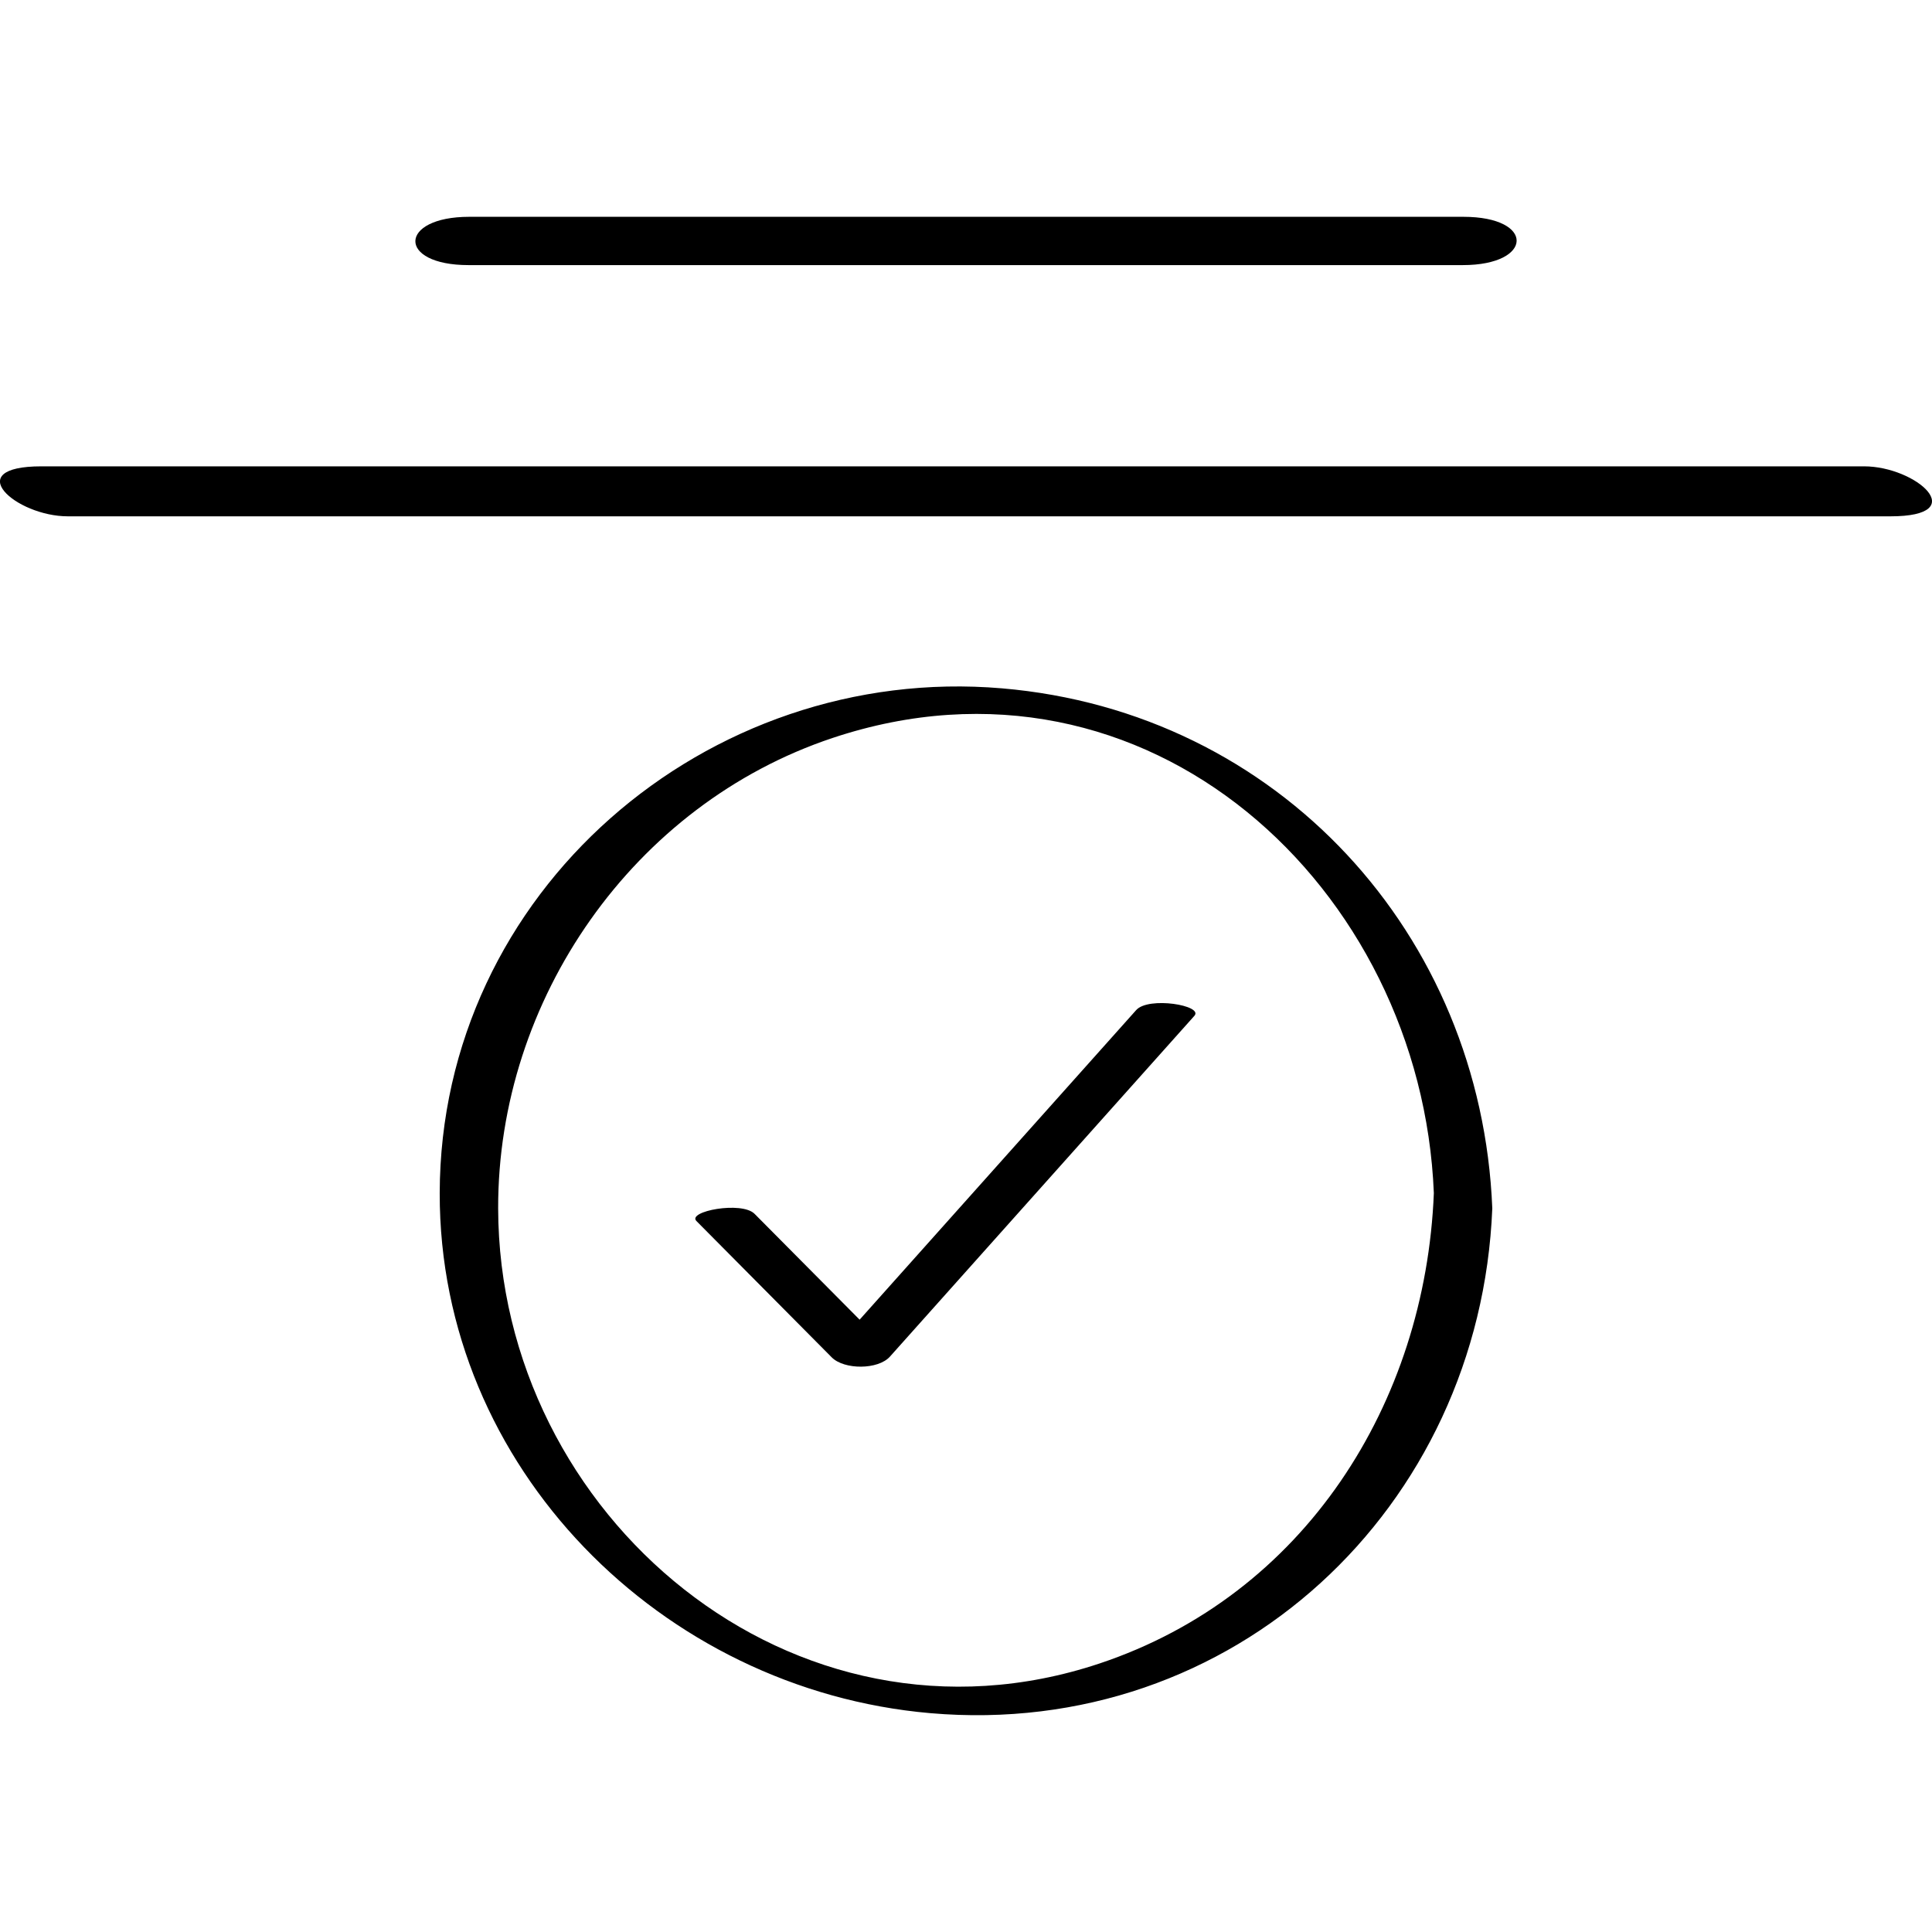
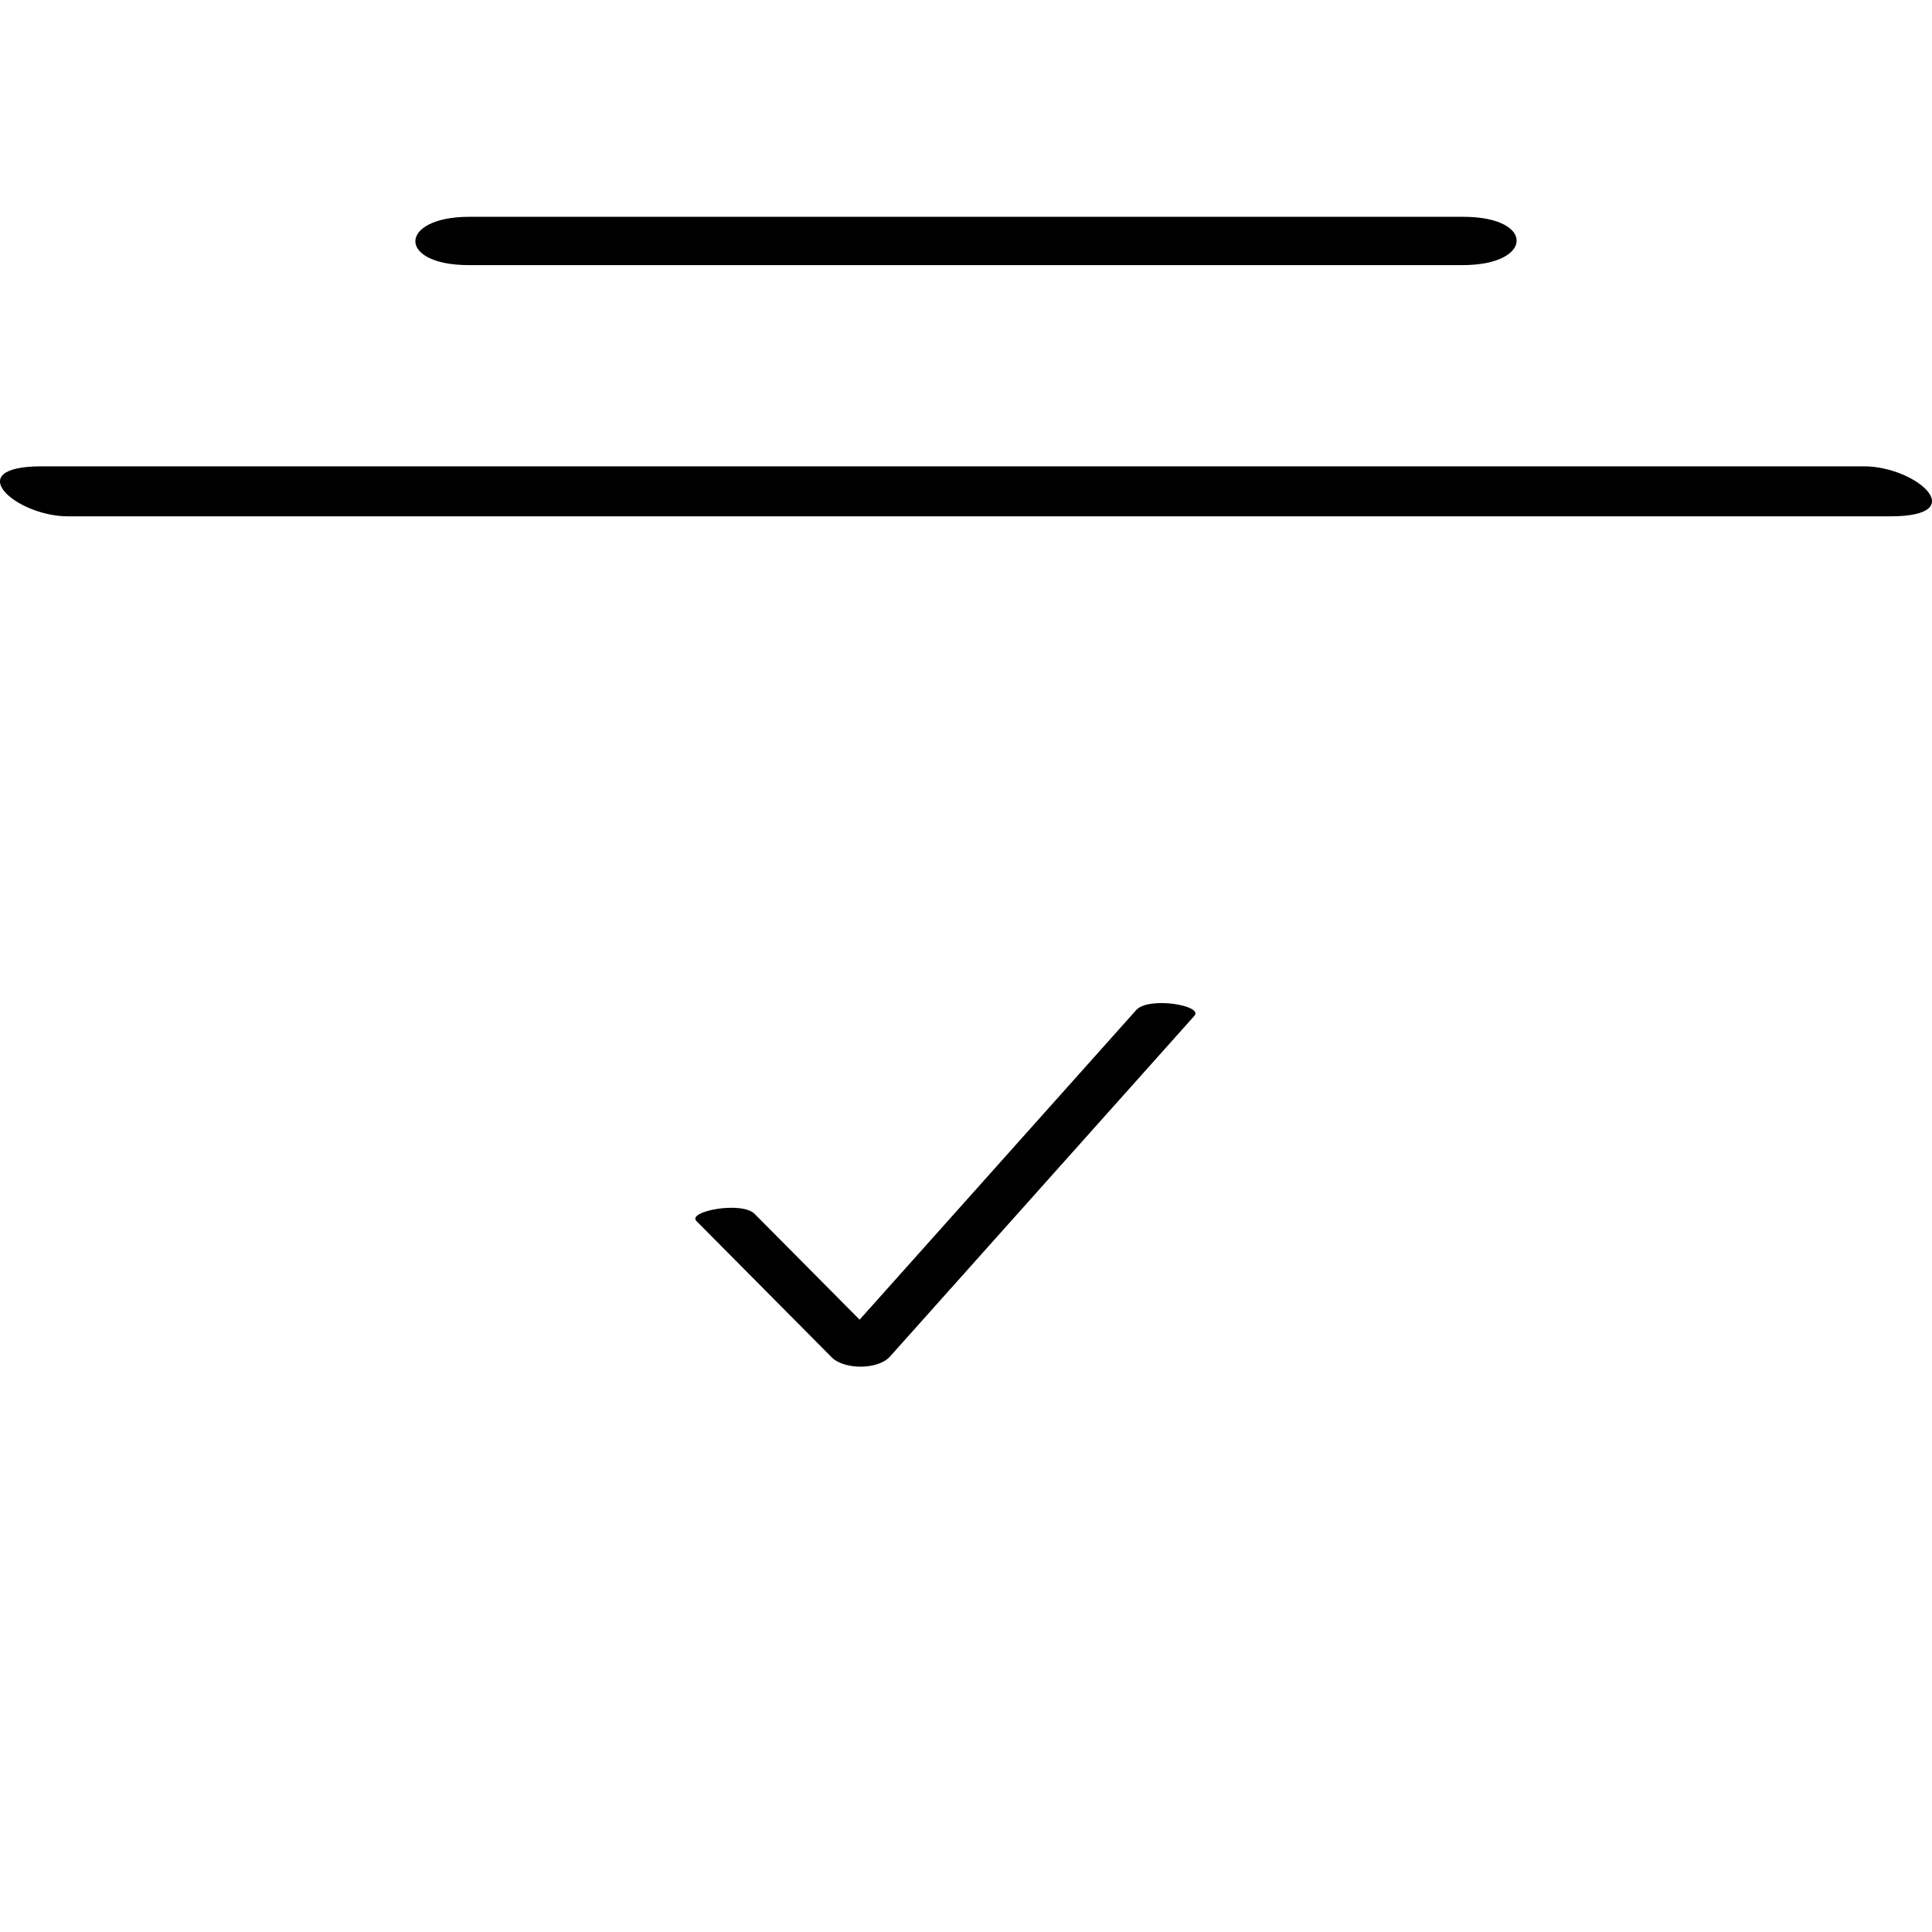
<svg xmlns="http://www.w3.org/2000/svg" enable-background="new 0 0 32 32" version="1.1" viewBox="0 0 32 32" xml:space="preserve">
  <g id="Outline_Hand_Drawn">
    <g>
-       <path d="M24.717,20.014c-0.182-4.54-3.54-8.223-8.122-8.613c-4.888-0.416-9.303,3.371-9.312,8.361    c-0.008,4.543,3.675,8.225,8.122,8.613C20.431,28.813,24.517,24.98,24.717,20.014z M8.251,20.014    c-0.007-3.459,2.238-6.69,5.539-7.791c5.22-1.74,9.756,2.486,9.959,7.539c-0.14,3.481-2.138,6.657-5.539,7.791    C13.138,29.243,8.261,25.103,8.251,20.014z" />
      <path d="M18.819,16.73c-1.527,1.709-3.054,3.418-4.581,5.128c-0.58-0.584-1.16-1.168-1.74-1.753    c-0.213-0.215-1.122-0.042-0.963,0.119c0.747,0.753,1.494,1.505,2.241,2.258c0.205,0.207,0.767,0.208,0.964-0.012    c1.681-1.882,3.362-3.764,5.043-5.645C19.937,16.653,19.023,16.501,18.819,16.73z" />
      <path d="M7.762,4.391c5.489,0,10.977,0,16.466,0c1.173,0,1.203-0.8,0.01-0.8c-5.489,0-10.977,0-16.466,0    C6.599,3.591,6.569,4.391,7.762,4.391z" />
      <path d="M1.125,8.552c10.062,0,20.125,0,30.187,0c1.36,0,0.429-0.828-0.438-0.828c-10.062,0-20.125,0-30.187,0    C-0.672,7.724,0.259,8.552,1.125,8.552z" />
    </g>
  </g>
</svg>